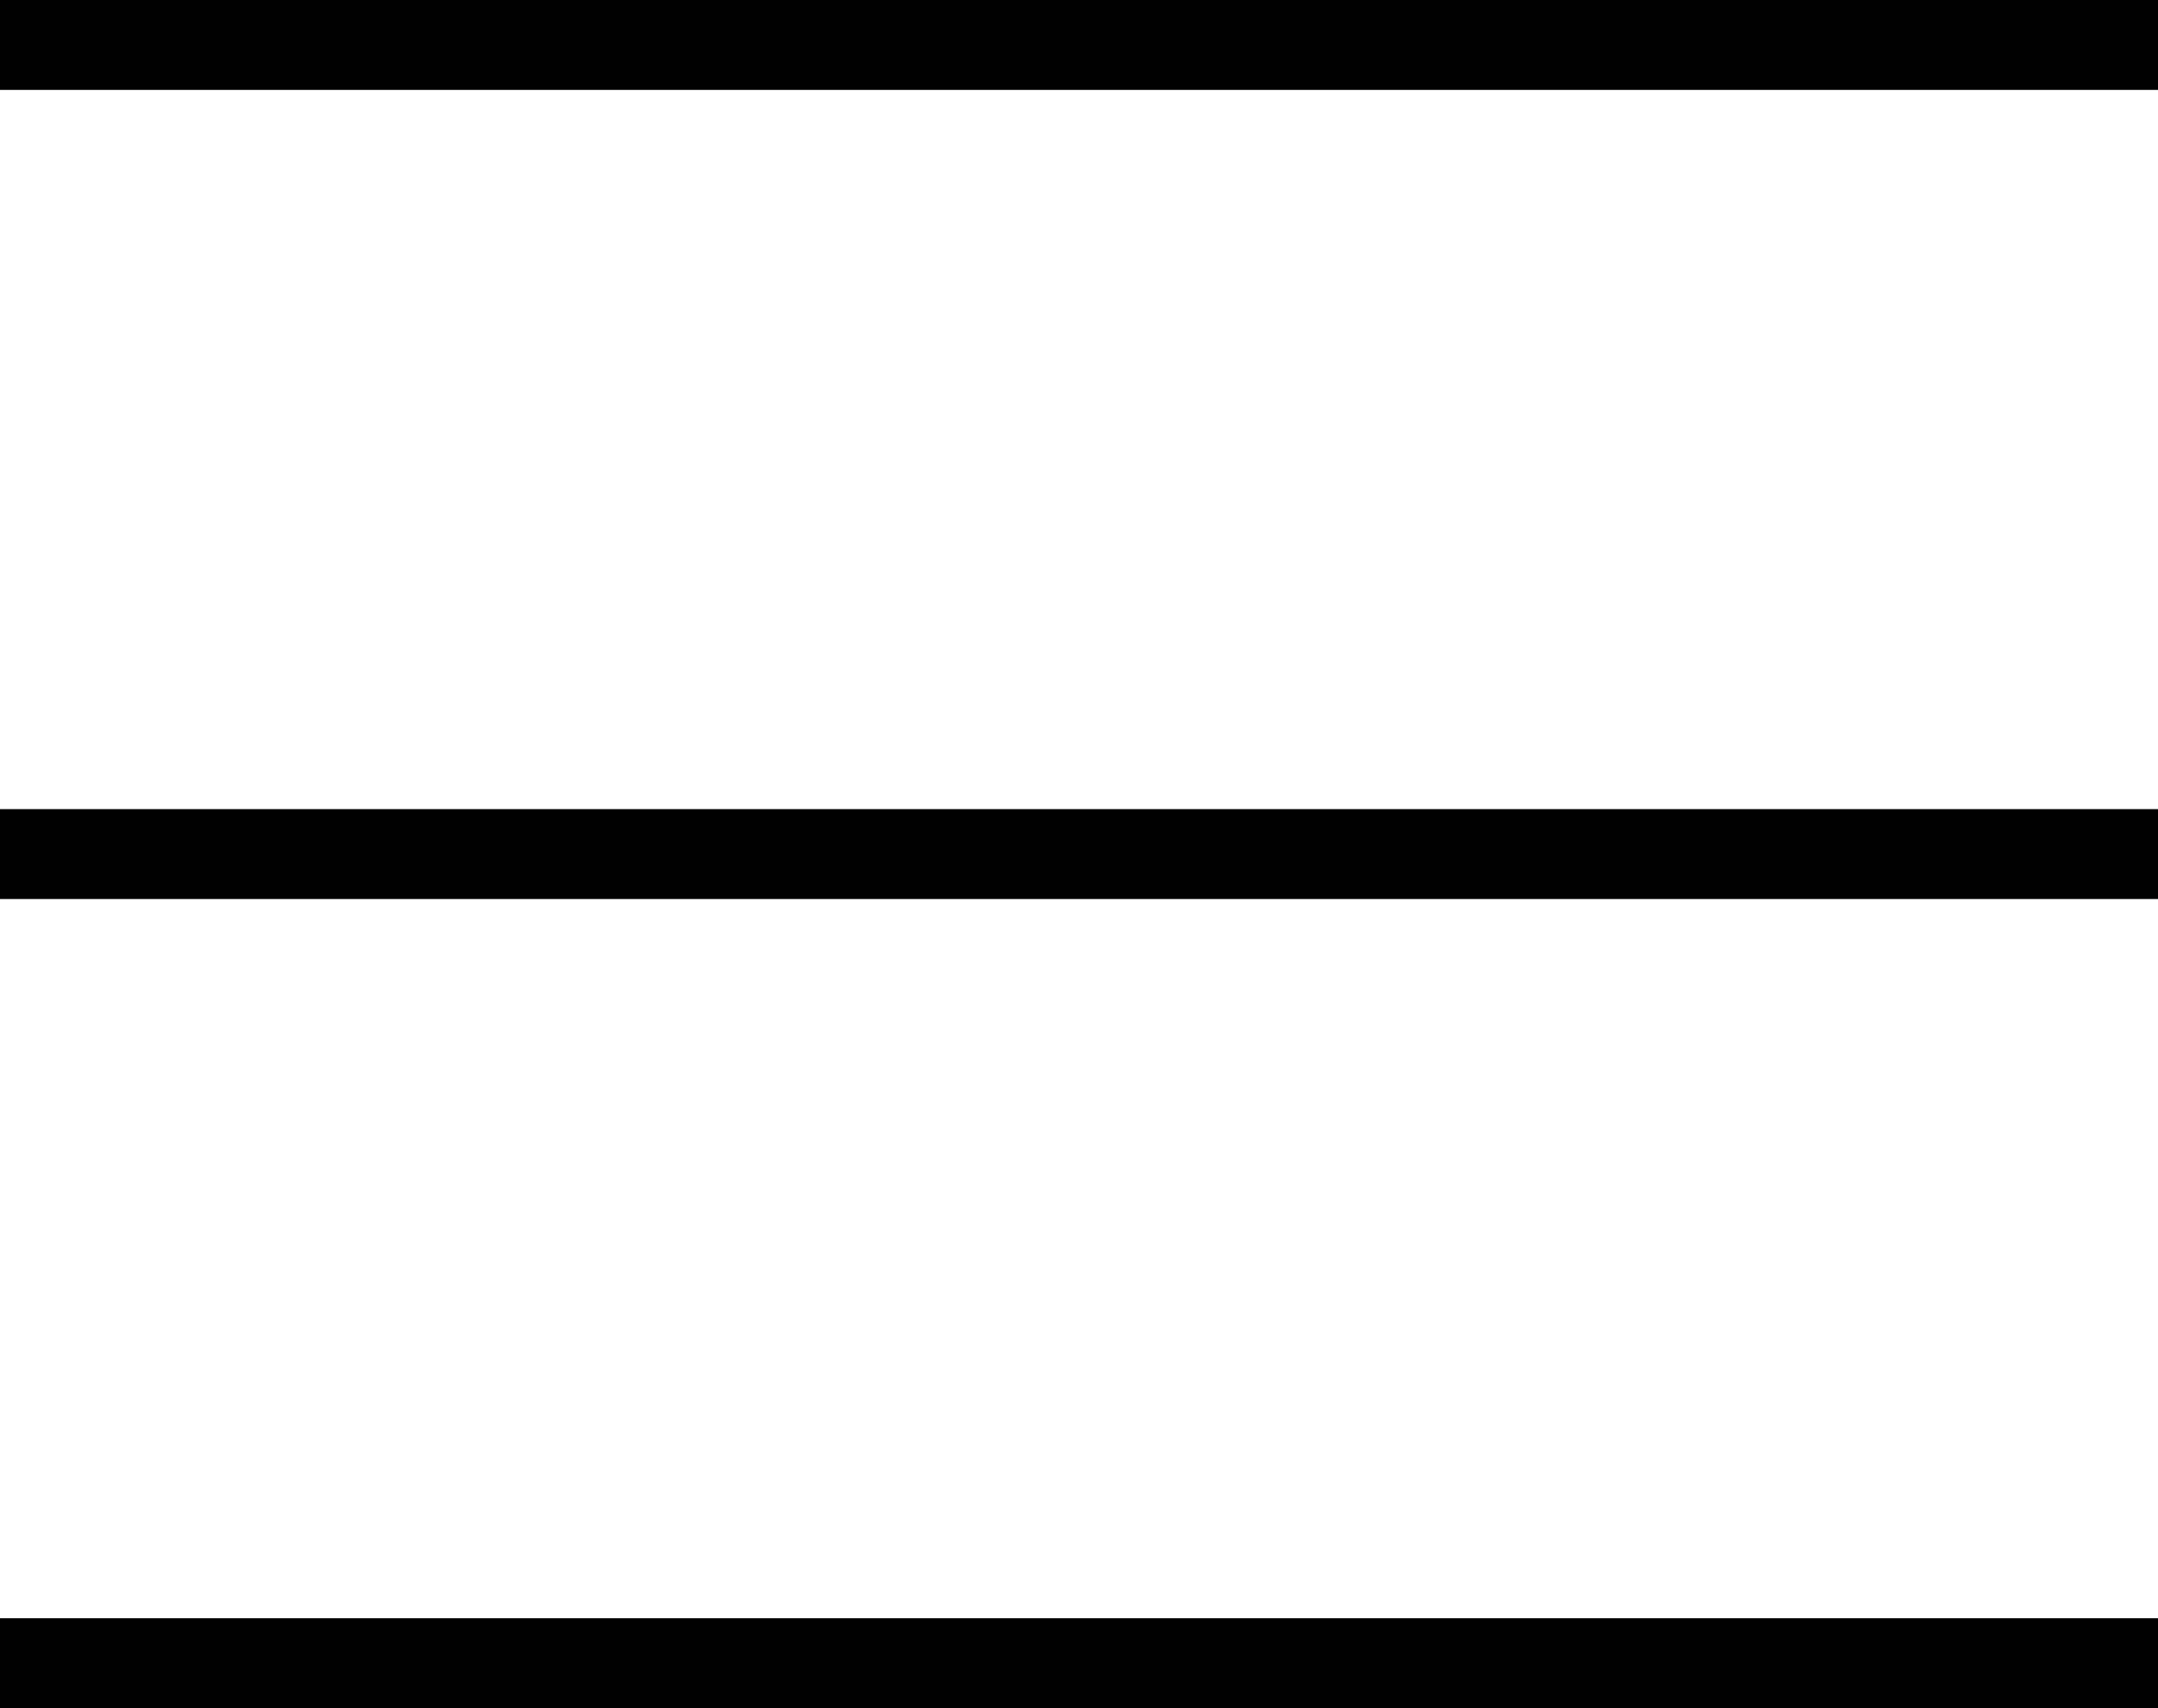
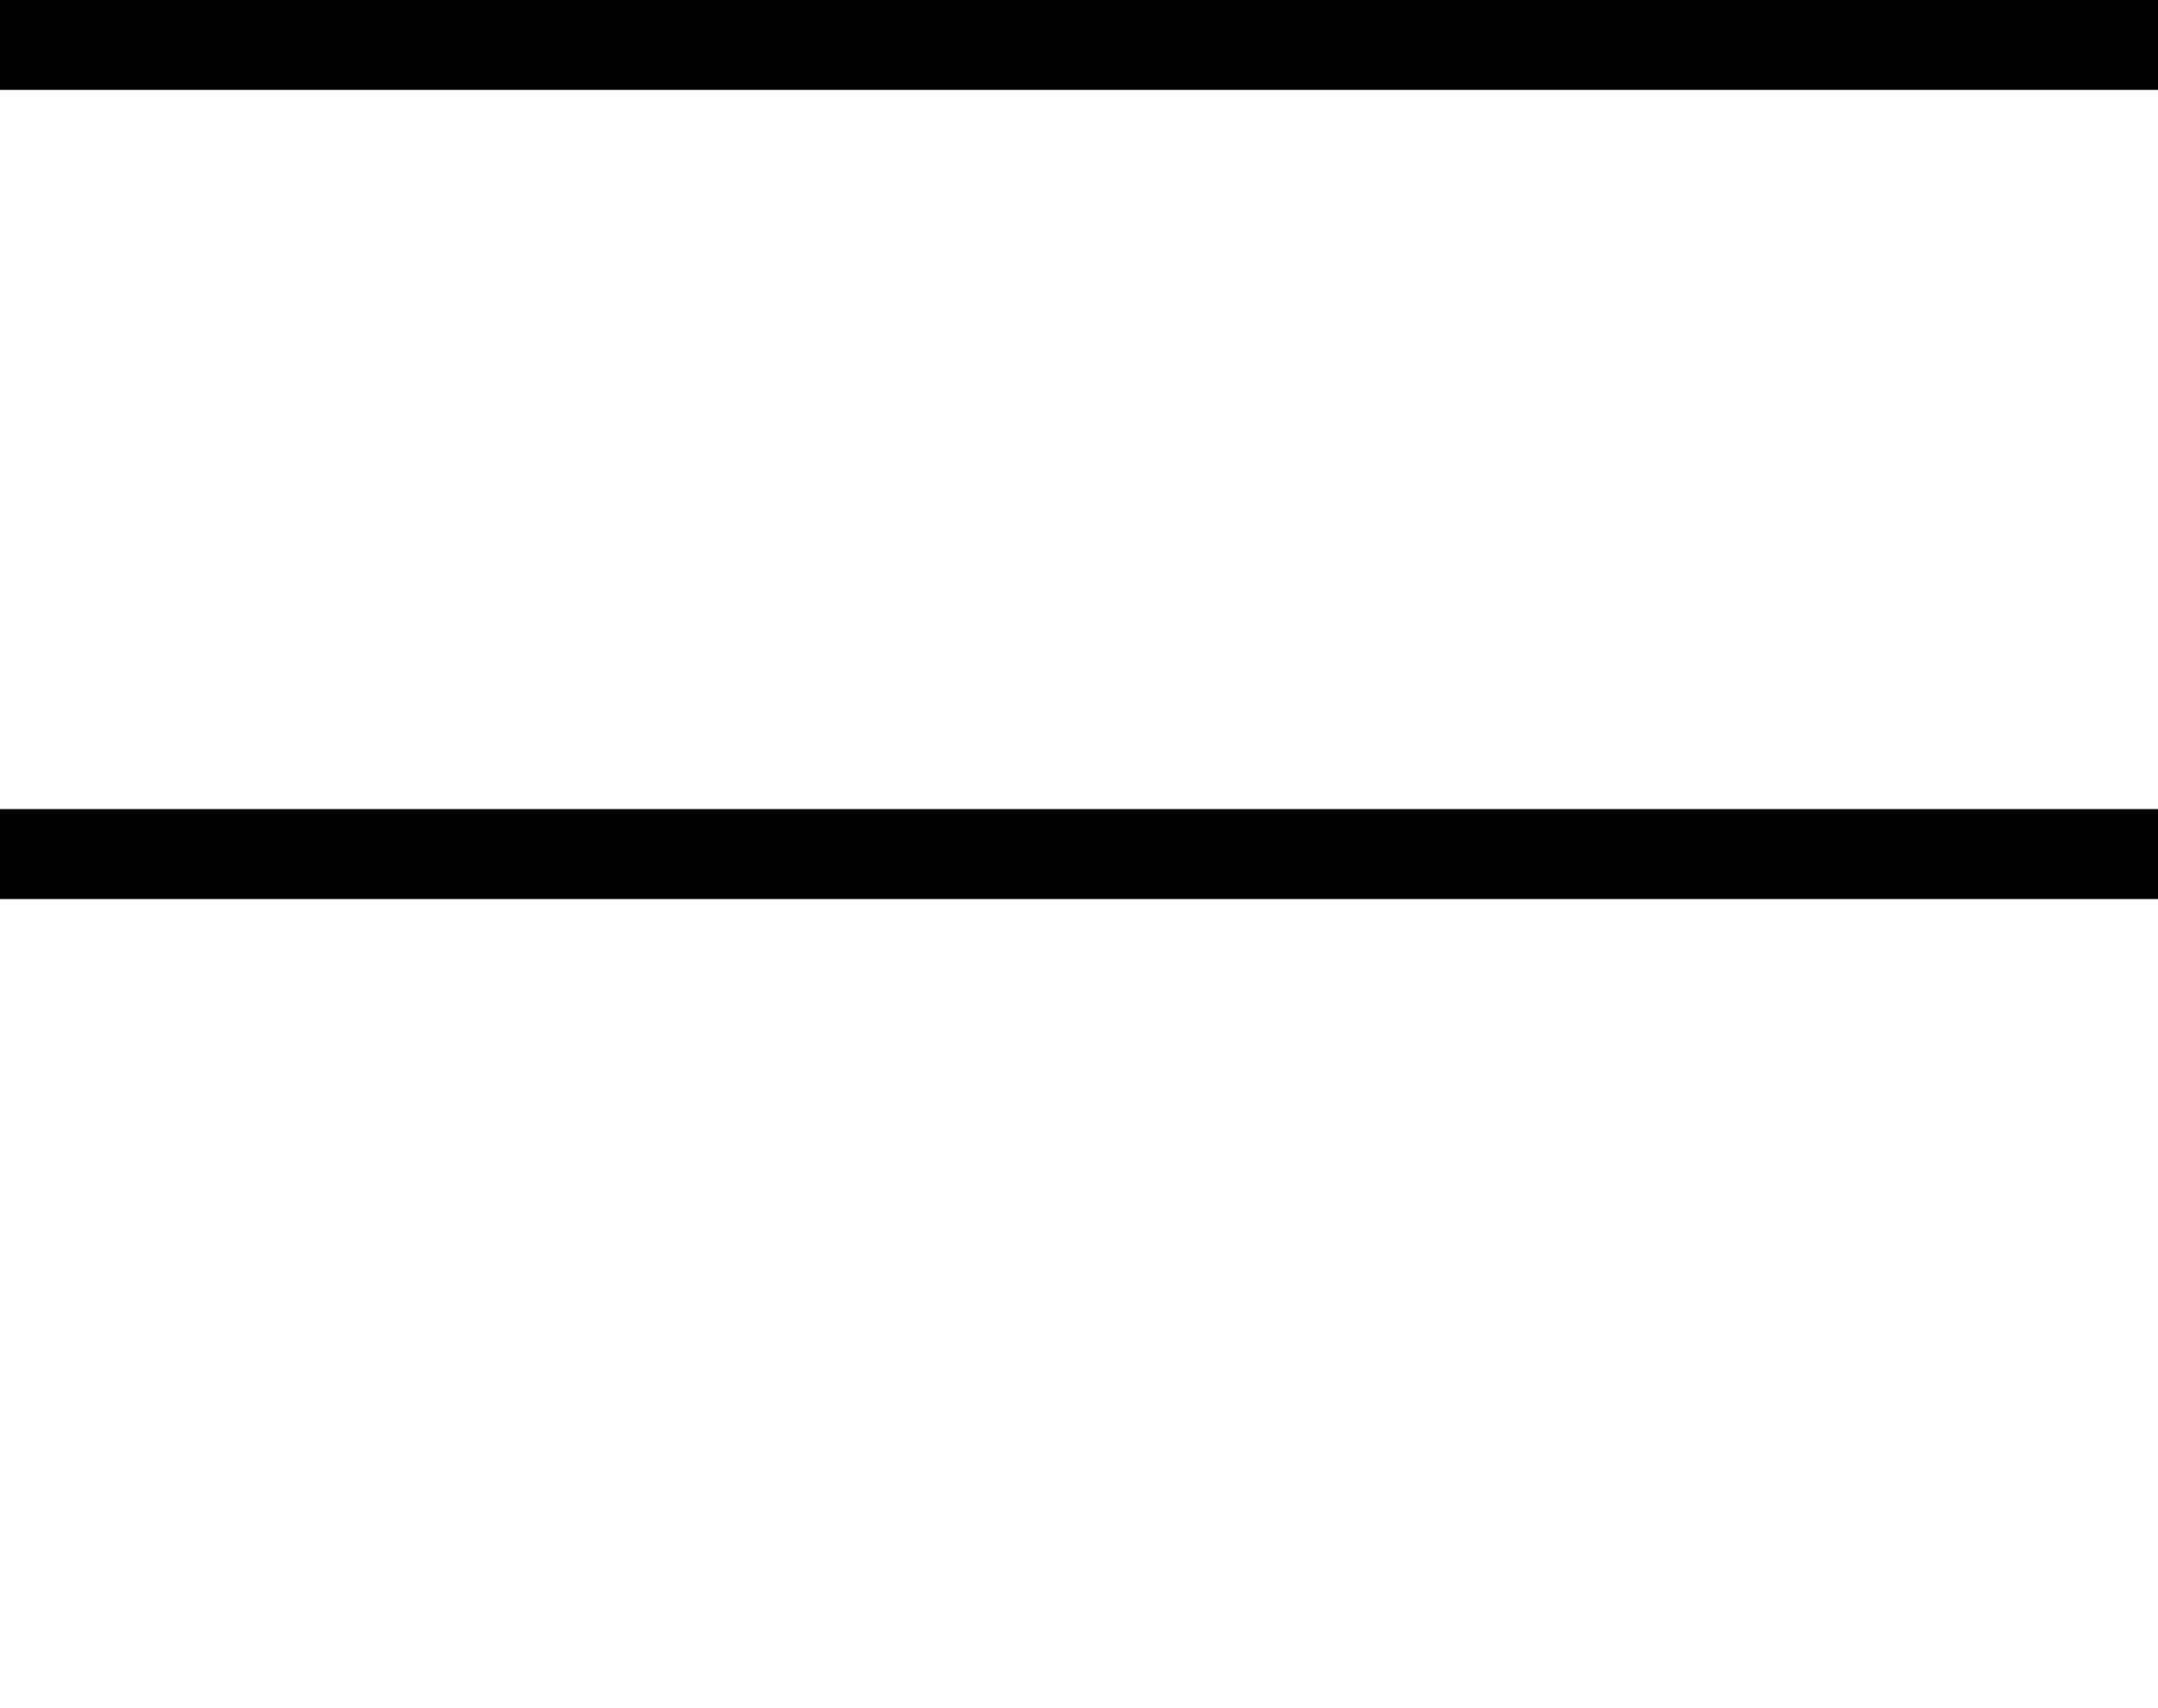
<svg xmlns="http://www.w3.org/2000/svg" viewBox="0 0 24 19">
  <defs>
    <style>.cls-1{fill:#fff;opacity:0;}.cls-2{fill:#010101;}</style>
  </defs>
  <g id="Layer_1" data-name="Layer 1">
-     <rect class="cls-1" width="24" height="19" />
-   </g>
+     </g>
  <g id="Layer_2" data-name="Layer 2">
    <rect class="cls-2" width="24" height="1" />
-     <rect class="cls-2" y="18" width="24" height="1" />
    <rect class="cls-2" y="9" width="24" height="1" />
  </g>
</svg>